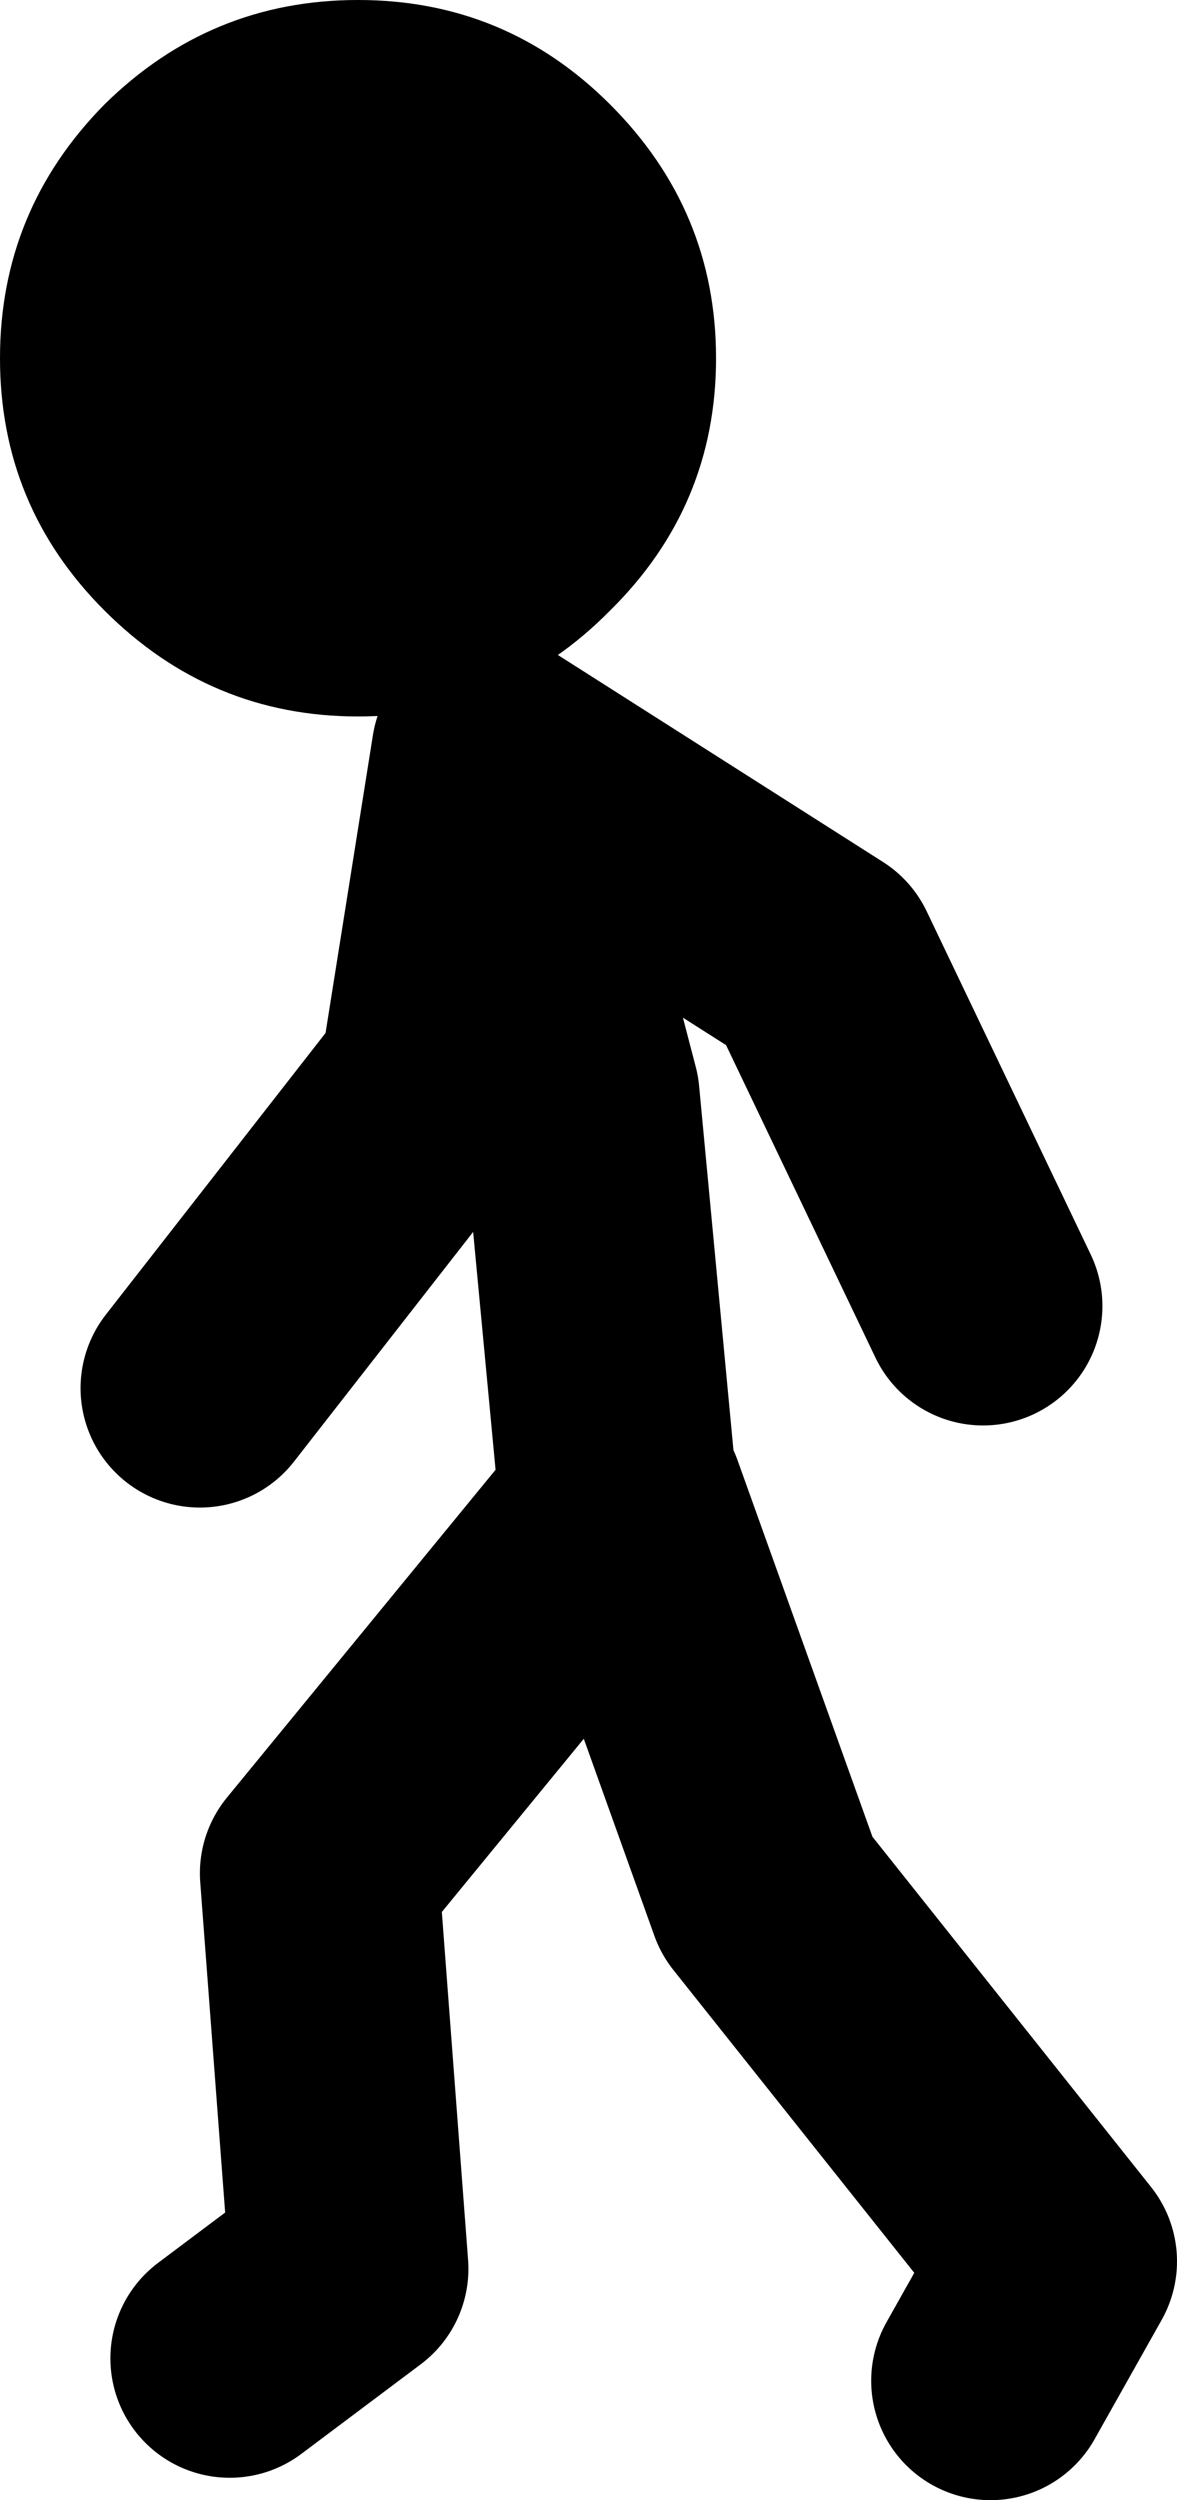
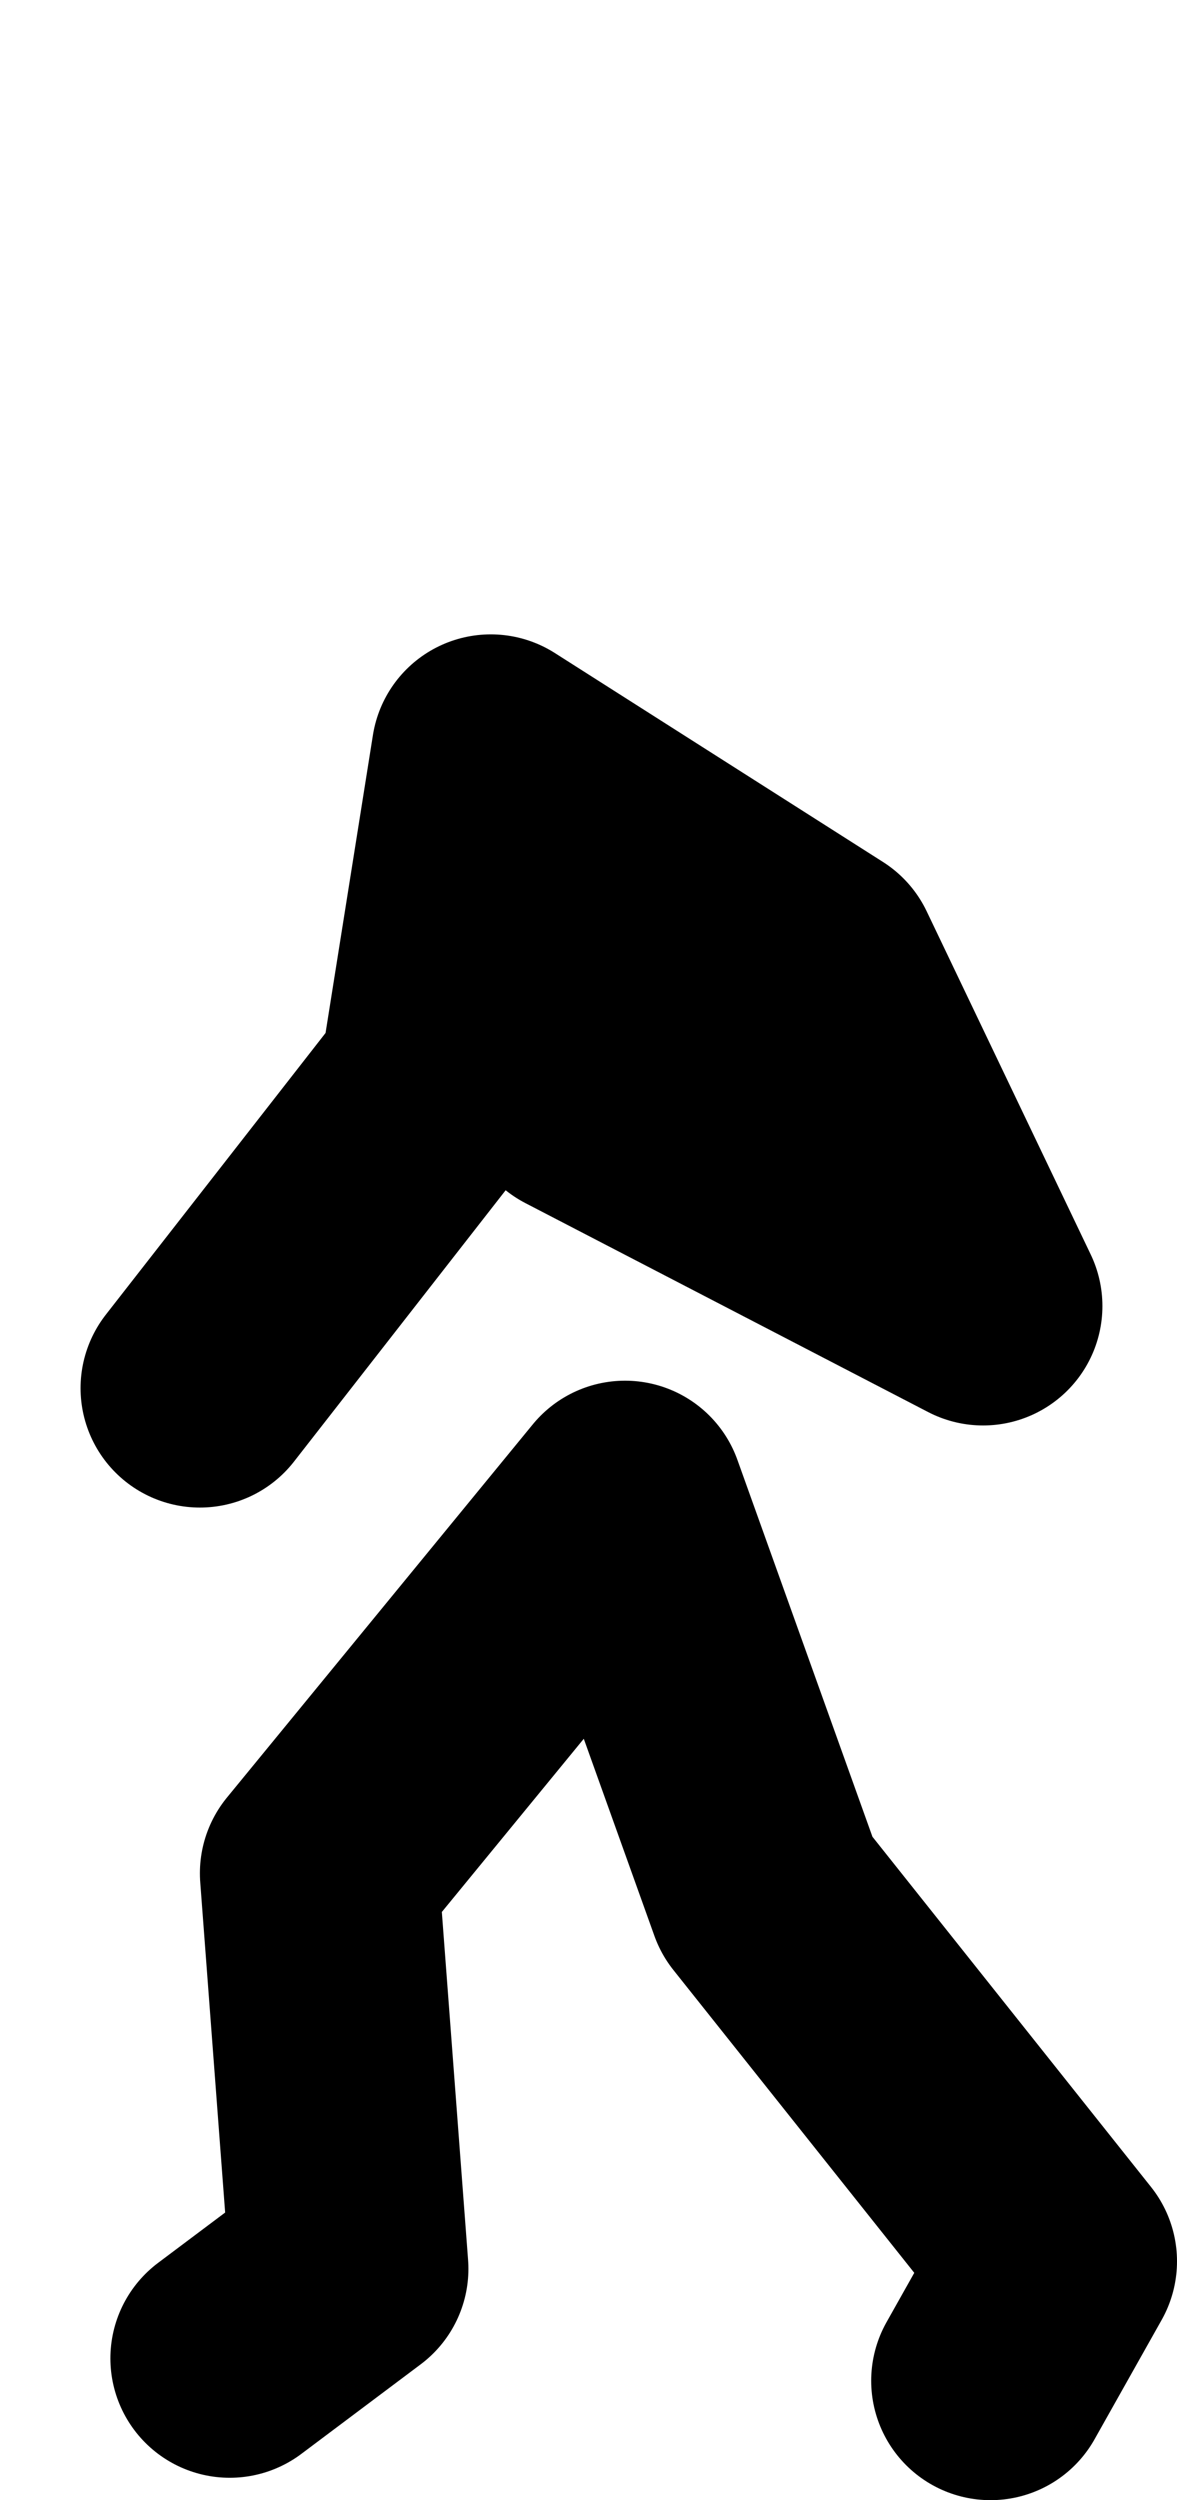
<svg xmlns="http://www.w3.org/2000/svg" height="83.75px" width="39.45px">
  <g transform="matrix(1.0, 0.0, 0.0, 1.0, 446.95, -6.25)">
-     <path d="M-440.25 52.75 L-432.25 42.5 -430.5 31.5 -419.5 38.5 -414.0 50.0 M-426.25 56.25 L-427.5 43.0 -430.5 31.5 M-413.75 86.0 L-411.5 82.0 -421.25 69.75 -426.0 56.5 -436.25 69.0 -435.25 82.25 -439.25 85.25" fill="none" stroke="#000000" stroke-linecap="round" stroke-linejoin="round" stroke-width="8.0" />
-     <path d="M-426.5 9.75 Q-422.95 13.3 -422.95 18.25 -422.95 23.2 -426.5 26.7 -430.0 30.25 -434.95 30.25 -439.9 30.25 -443.45 26.7 -446.95 23.2 -446.95 18.25 -446.95 13.3 -443.45 9.75 -439.9 6.25 -434.95 6.25 -430.0 6.25 -426.5 9.75" fill="#000000" fill-rule="evenodd" stroke="none" />
+     <path d="M-440.25 52.75 L-432.25 42.5 -430.5 31.5 -419.5 38.5 -414.0 50.0 L-427.5 43.0 -430.5 31.5 M-413.75 86.0 L-411.5 82.0 -421.25 69.75 -426.0 56.5 -436.25 69.0 -435.25 82.25 -439.25 85.25" fill="none" stroke="#000000" stroke-linecap="round" stroke-linejoin="round" stroke-width="8.0" />
  </g>
</svg>